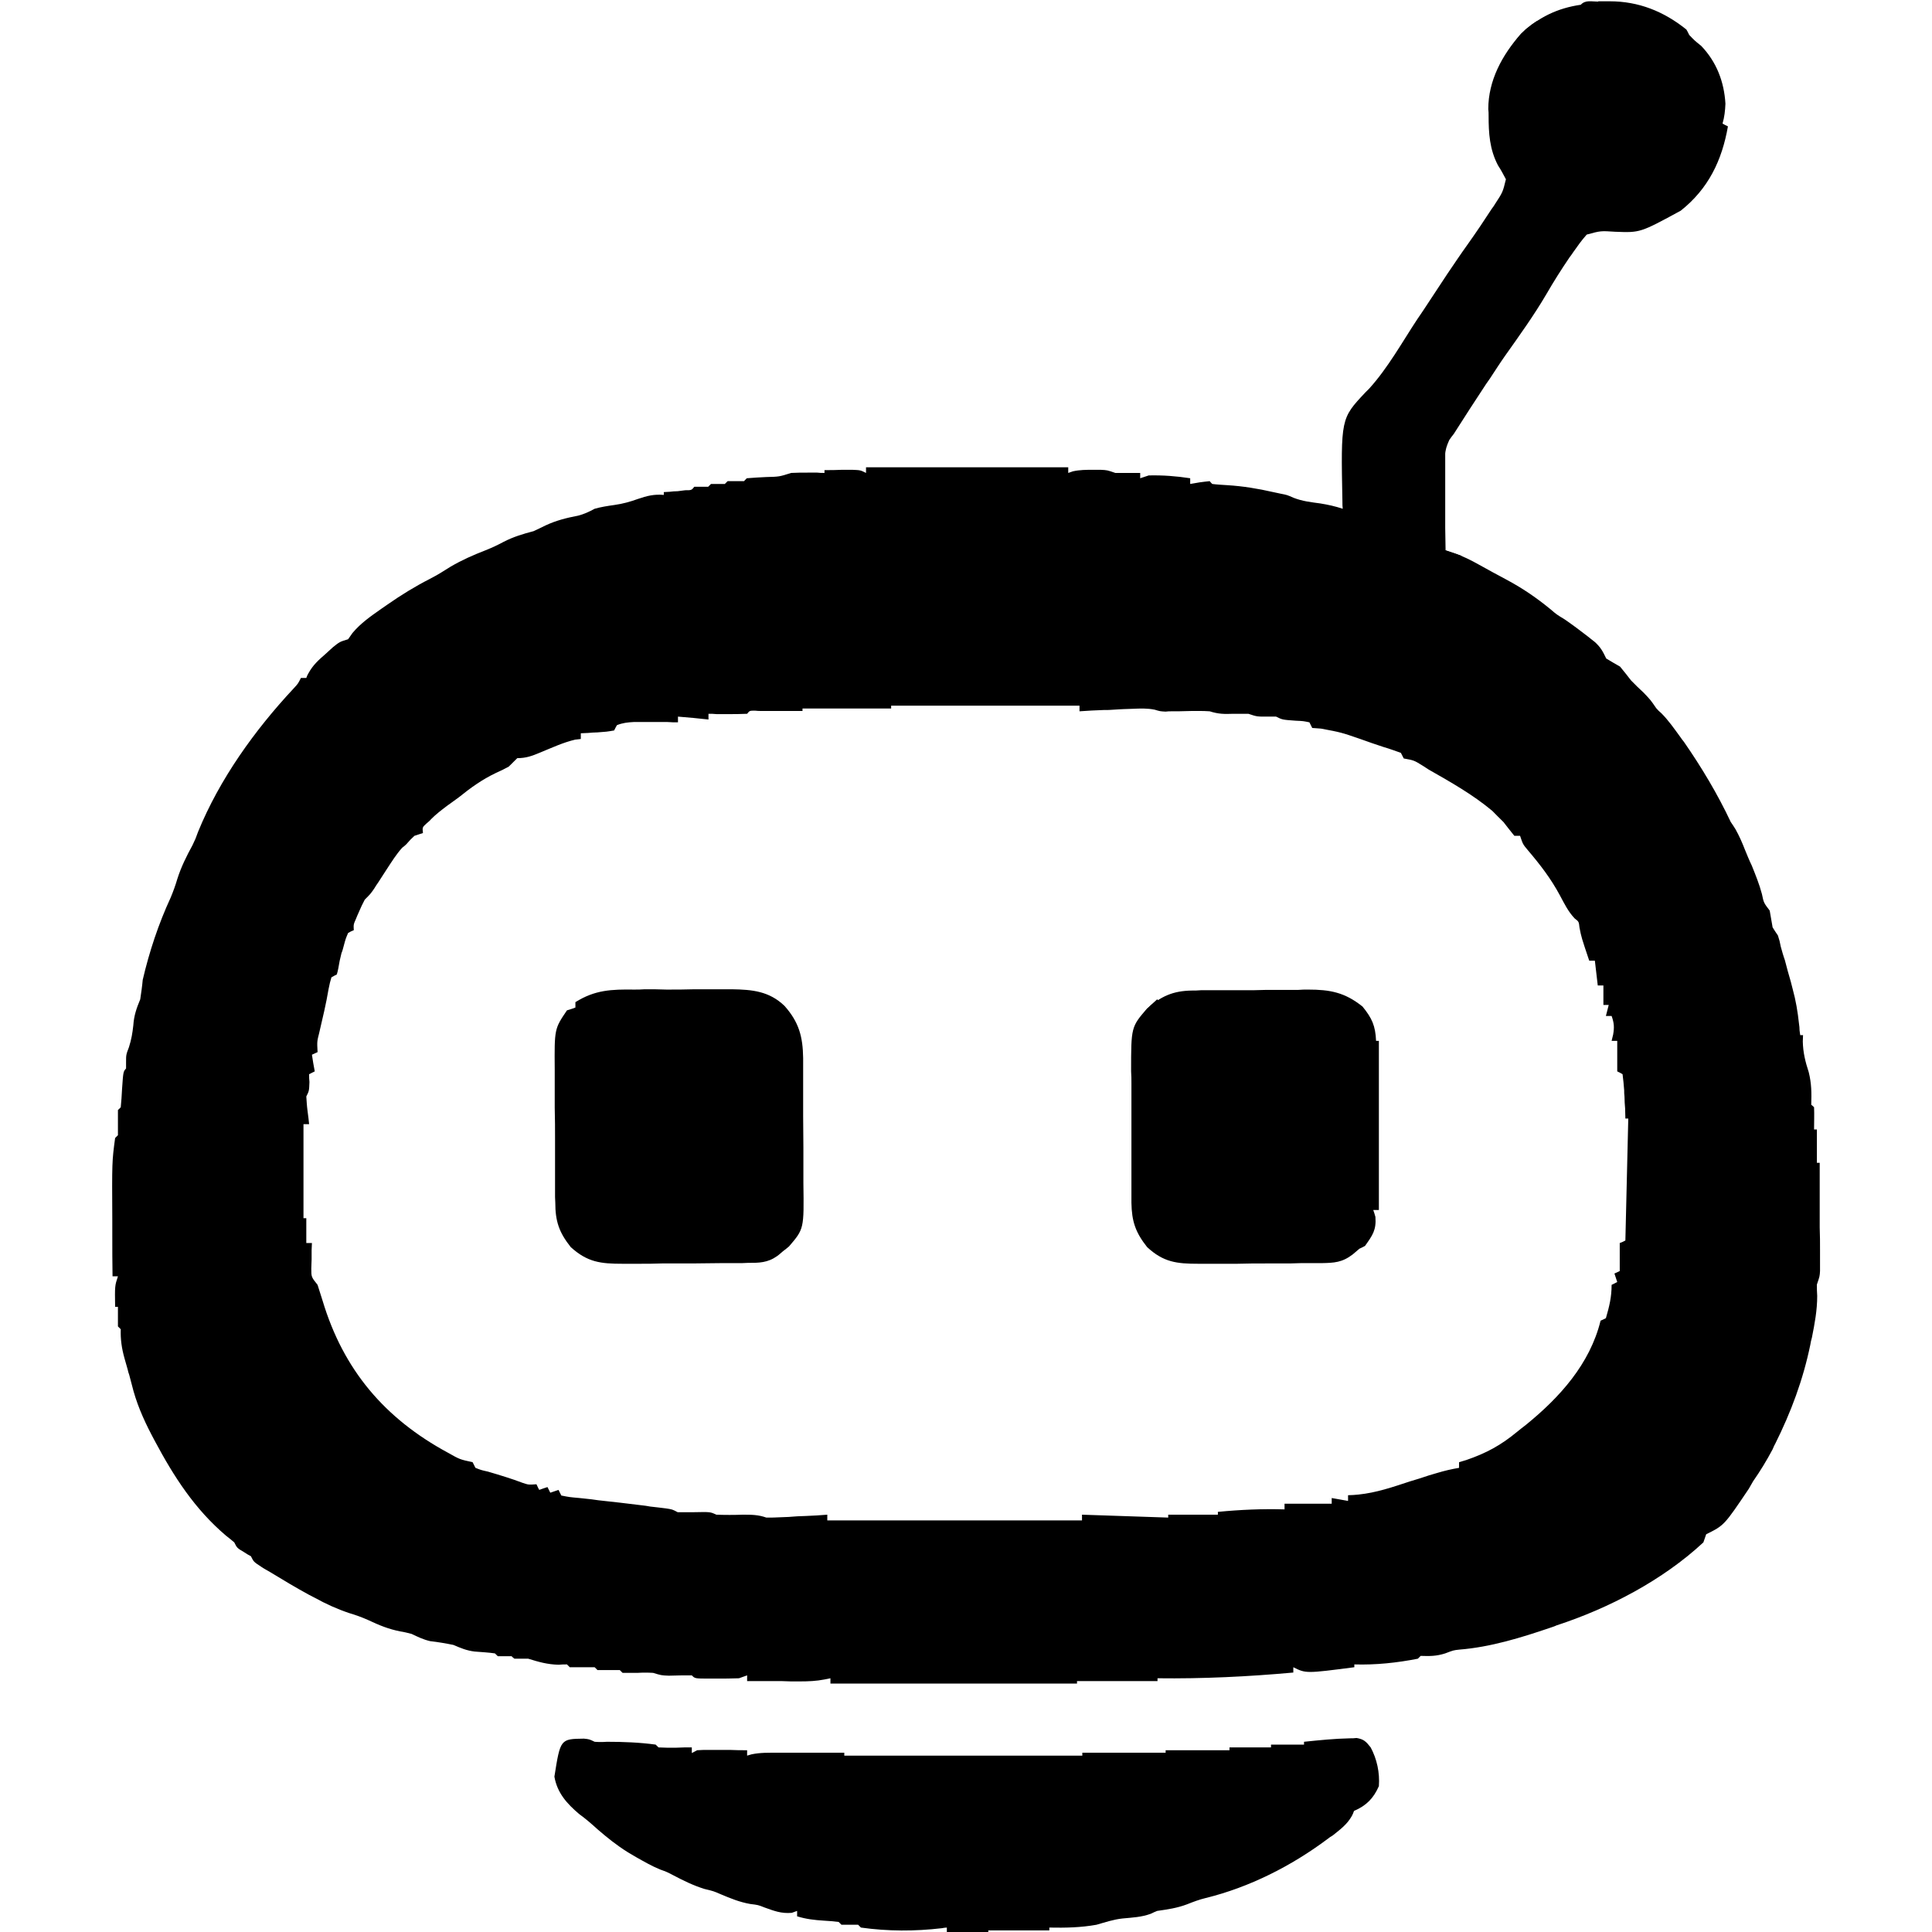
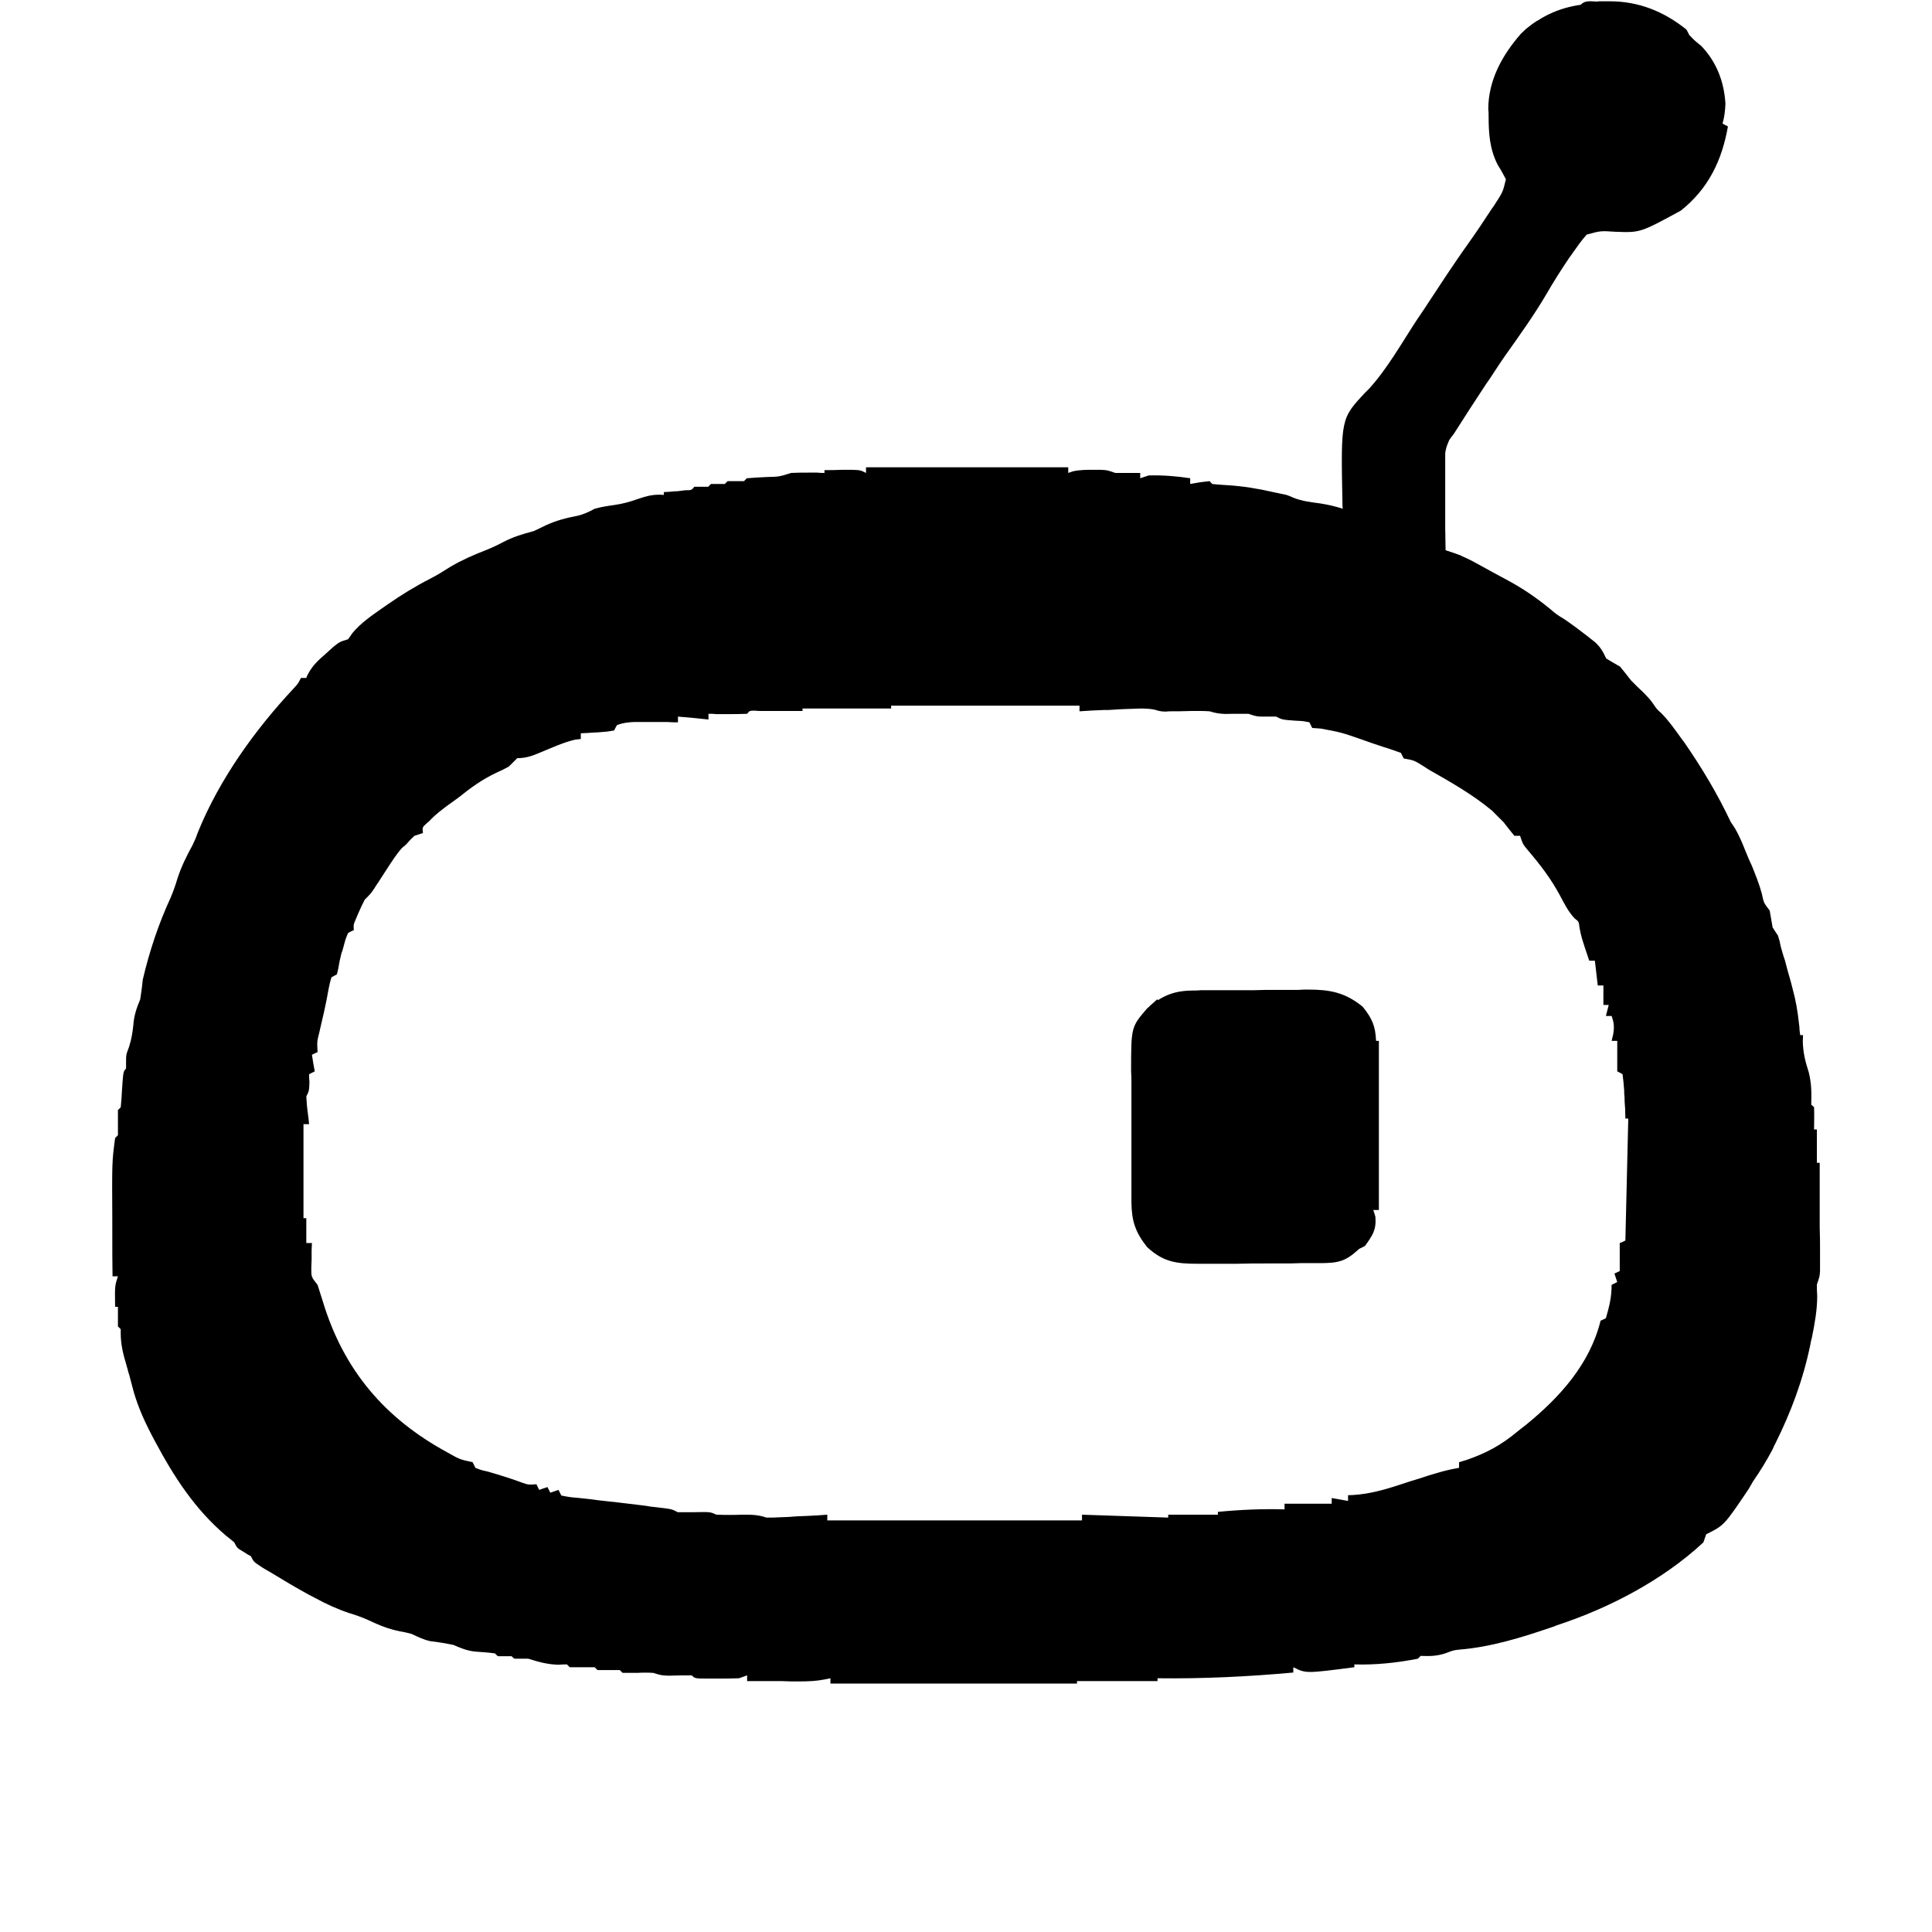
<svg xmlns="http://www.w3.org/2000/svg" width="24" height="24" viewBox="0 0 24 24" version="1.1">
  <g id="surface1">
    <path style=" stroke:none;fill-rule:nonzero;fill:currentColor;fill-opacity:1;" d="M 19.855 0.016 C 19.891 0.016 19.891 0.016 19.926 0.016 C 19.949 0.016 19.973 0.016 19.996 0.016 C 20.355 0.016 20.668 0.141 20.949 0.367 C 20.961 0.387 20.973 0.41 20.984 0.434 C 21.051 0.504 21.051 0.504 21.133 0.57 C 21.324 0.77 21.418 1.016 21.434 1.289 C 21.43 1.375 21.422 1.453 21.398 1.535 C 21.418 1.547 21.441 1.559 21.465 1.57 C 21.391 1.992 21.223 2.344 20.879 2.617 C 20.375 2.891 20.375 2.891 20.066 2.879 C 19.883 2.867 19.883 2.867 19.711 2.914 C 19.648 2.984 19.598 3.055 19.543 3.133 C 19.527 3.156 19.512 3.18 19.496 3.199 C 19.395 3.348 19.301 3.496 19.211 3.652 C 19.055 3.918 18.875 4.168 18.695 4.422 C 18.629 4.516 18.57 4.609 18.508 4.703 C 18.492 4.727 18.477 4.746 18.461 4.77 C 18.324 4.977 18.191 5.184 18.059 5.391 C 18.031 5.426 18.031 5.426 18.004 5.465 C 17.938 5.598 17.941 5.715 17.945 5.859 C 17.945 5.887 17.945 5.914 17.945 5.945 C 17.945 6.031 17.949 6.121 17.949 6.211 C 17.949 6.273 17.949 6.332 17.949 6.391 C 17.953 6.539 17.953 6.688 17.957 6.836 C 18.004 6.852 18.004 6.852 18.051 6.867 C 18.168 6.906 18.27 6.957 18.375 7.016 C 18.543 7.109 18.543 7.109 18.711 7.199 C 18.91 7.305 19.082 7.422 19.258 7.566 C 19.336 7.633 19.336 7.633 19.438 7.695 C 19.535 7.762 19.629 7.832 19.719 7.902 C 19.75 7.926 19.777 7.949 19.809 7.973 C 19.883 8.039 19.91 8.09 19.953 8.18 C 20.008 8.215 20.066 8.246 20.125 8.281 C 20.172 8.34 20.219 8.395 20.262 8.453 C 20.312 8.504 20.363 8.555 20.418 8.605 C 20.504 8.695 20.504 8.695 20.574 8.797 C 20.594 8.82 20.613 8.84 20.637 8.859 C 20.727 8.949 20.797 9.051 20.871 9.152 C 20.887 9.176 20.902 9.195 20.918 9.215 C 21.137 9.531 21.336 9.863 21.5 10.211 C 21.52 10.238 21.539 10.27 21.559 10.301 C 21.605 10.383 21.641 10.465 21.676 10.555 C 21.703 10.621 21.73 10.688 21.762 10.754 C 21.809 10.871 21.855 10.984 21.887 11.105 C 21.91 11.215 21.91 11.215 21.984 11.312 C 21.996 11.379 22.008 11.449 22.02 11.52 C 22.039 11.551 22.062 11.586 22.086 11.621 C 22.102 11.668 22.113 11.711 22.121 11.758 C 22.137 11.816 22.152 11.871 22.172 11.926 C 22.195 12.016 22.219 12.105 22.246 12.195 C 22.254 12.227 22.262 12.258 22.27 12.289 C 22.309 12.43 22.332 12.57 22.348 12.719 C 22.352 12.742 22.355 12.773 22.355 12.801 C 22.359 12.82 22.359 12.84 22.363 12.859 C 22.375 12.859 22.387 12.859 22.398 12.859 C 22.398 12.887 22.395 12.91 22.395 12.938 C 22.398 13.074 22.426 13.188 22.469 13.32 C 22.504 13.461 22.504 13.574 22.5 13.723 C 22.512 13.734 22.523 13.742 22.535 13.754 C 22.539 13.848 22.535 13.938 22.535 14.031 C 22.547 14.031 22.559 14.031 22.57 14.031 C 22.57 14.168 22.57 14.305 22.57 14.445 C 22.582 14.445 22.594 14.445 22.605 14.445 C 22.605 14.645 22.605 14.844 22.605 15.043 C 22.605 15.109 22.605 15.176 22.605 15.246 C 22.609 15.344 22.609 15.438 22.609 15.535 C 22.609 15.566 22.609 15.598 22.609 15.629 C 22.609 15.656 22.609 15.684 22.609 15.715 C 22.609 15.738 22.609 15.762 22.609 15.789 C 22.605 15.855 22.605 15.855 22.57 15.957 C 22.57 16.004 22.57 16.051 22.574 16.098 C 22.574 16.277 22.543 16.441 22.508 16.617 C 22.5 16.645 22.492 16.676 22.488 16.707 C 22.398 17.141 22.25 17.539 22.051 17.938 C 22.039 17.957 22.031 17.98 22.02 18.004 C 21.945 18.145 21.867 18.273 21.777 18.402 C 21.758 18.434 21.742 18.465 21.723 18.496 C 21.418 18.949 21.418 18.949 21.195 19.059 C 21.184 19.09 21.172 19.125 21.16 19.16 C 20.656 19.629 19.984 19.98 19.336 20.191 C 19.312 20.203 19.285 20.211 19.262 20.219 C 18.895 20.344 18.516 20.461 18.129 20.492 C 18.055 20.5 18.055 20.5 17.953 20.539 C 17.844 20.574 17.762 20.574 17.648 20.57 C 17.637 20.582 17.625 20.594 17.613 20.605 C 17.352 20.656 17.09 20.684 16.824 20.676 C 16.824 20.688 16.824 20.695 16.824 20.711 C 16.223 20.789 16.223 20.789 16.066 20.711 C 16.066 20.73 16.066 20.754 16.066 20.777 C 15.5 20.828 14.945 20.855 14.379 20.848 C 14.379 20.859 14.379 20.871 14.379 20.883 C 14.051 20.883 13.719 20.883 13.379 20.883 C 13.379 20.895 13.379 20.902 13.379 20.914 C 12.367 20.914 11.359 20.914 10.316 20.914 C 10.316 20.895 10.316 20.871 10.316 20.848 C 10.293 20.852 10.27 20.859 10.242 20.863 C 10.141 20.883 10.043 20.887 9.938 20.887 C 9.902 20.887 9.863 20.887 9.824 20.887 C 9.781 20.887 9.742 20.883 9.703 20.883 C 9.664 20.883 9.621 20.883 9.582 20.883 C 9.48 20.883 9.383 20.883 9.281 20.883 C 9.281 20.859 9.281 20.836 9.281 20.812 C 9.25 20.824 9.215 20.836 9.18 20.848 C 9.086 20.852 8.992 20.852 8.898 20.852 C 8.875 20.852 8.848 20.852 8.82 20.852 C 8.633 20.852 8.633 20.852 8.594 20.812 C 8.5 20.812 8.402 20.812 8.309 20.816 C 8.215 20.812 8.215 20.812 8.113 20.781 C 8.047 20.777 7.984 20.777 7.918 20.781 C 7.855 20.781 7.793 20.781 7.734 20.781 C 7.723 20.77 7.711 20.758 7.699 20.746 C 7.652 20.746 7.609 20.746 7.562 20.746 C 7.516 20.746 7.469 20.746 7.422 20.746 C 7.41 20.734 7.398 20.723 7.387 20.711 C 7.336 20.711 7.285 20.711 7.234 20.711 C 7.18 20.711 7.129 20.711 7.078 20.711 C 7.066 20.699 7.055 20.688 7.043 20.676 C 7.008 20.676 6.973 20.676 6.938 20.68 C 6.797 20.676 6.691 20.645 6.562 20.605 C 6.504 20.605 6.445 20.605 6.391 20.605 C 6.379 20.598 6.367 20.586 6.355 20.574 C 6.328 20.574 6.297 20.574 6.27 20.574 C 6.242 20.574 6.211 20.574 6.184 20.574 C 6.172 20.562 6.16 20.551 6.148 20.539 C 6.066 20.527 5.98 20.523 5.895 20.516 C 5.797 20.504 5.723 20.473 5.633 20.434 C 5.535 20.414 5.441 20.398 5.344 20.387 C 5.258 20.367 5.195 20.336 5.113 20.297 C 5.066 20.285 5.02 20.273 4.973 20.266 C 4.828 20.238 4.707 20.188 4.574 20.125 C 4.496 20.09 4.418 20.062 4.34 20.039 C 4.188 19.988 4.051 19.926 3.91 19.848 C 3.887 19.836 3.863 19.824 3.84 19.812 C 3.676 19.723 3.52 19.629 3.359 19.531 C 3.32 19.508 3.281 19.488 3.242 19.461 C 3.152 19.402 3.152 19.402 3.117 19.332 C 3.074 19.309 3.074 19.309 3.031 19.281 C 2.945 19.23 2.945 19.23 2.91 19.16 C 2.879 19.133 2.844 19.105 2.809 19.078 C 2.418 18.746 2.16 18.344 1.922 17.898 C 1.91 17.875 1.895 17.848 1.883 17.824 C 1.777 17.621 1.691 17.422 1.637 17.199 C 1.625 17.16 1.617 17.117 1.605 17.078 C 1.594 17.047 1.594 17.047 1.586 17.012 C 1.574 16.965 1.559 16.922 1.547 16.875 C 1.512 16.75 1.496 16.641 1.5 16.512 C 1.488 16.5 1.477 16.488 1.465 16.477 C 1.465 16.395 1.465 16.316 1.465 16.234 C 1.453 16.234 1.441 16.234 1.43 16.234 C 1.426 15.973 1.426 15.973 1.465 15.855 C 1.441 15.855 1.418 15.855 1.398 15.855 C 1.395 15.684 1.395 15.512 1.395 15.336 C 1.395 15.277 1.395 15.219 1.395 15.16 C 1.391 14.43 1.391 14.43 1.43 14.137 C 1.441 14.125 1.453 14.113 1.465 14.102 C 1.465 14.051 1.465 13.996 1.465 13.945 C 1.465 13.895 1.465 13.844 1.465 13.789 C 1.477 13.777 1.488 13.77 1.5 13.754 C 1.508 13.68 1.512 13.605 1.516 13.531 C 1.531 13.312 1.531 13.312 1.566 13.273 C 1.566 13.238 1.566 13.238 1.566 13.199 C 1.566 13.102 1.566 13.102 1.602 13.008 C 1.633 12.91 1.645 12.836 1.656 12.738 C 1.664 12.617 1.695 12.527 1.742 12.414 C 1.754 12.332 1.766 12.254 1.773 12.172 C 1.855 11.82 1.969 11.477 2.121 11.148 C 2.152 11.074 2.18 10.996 2.203 10.918 C 2.25 10.77 2.316 10.637 2.391 10.5 C 2.43 10.418 2.43 10.418 2.461 10.332 C 2.727 9.68 3.164 9.07 3.645 8.555 C 3.703 8.492 3.703 8.492 3.738 8.422 C 3.758 8.422 3.781 8.422 3.805 8.422 C 3.816 8.391 3.816 8.391 3.832 8.363 C 3.887 8.262 3.957 8.199 4.047 8.121 C 4.074 8.094 4.105 8.07 4.137 8.039 C 4.219 7.973 4.219 7.973 4.324 7.941 C 4.344 7.914 4.359 7.891 4.379 7.863 C 4.484 7.738 4.605 7.656 4.738 7.562 C 4.777 7.535 4.777 7.535 4.816 7.508 C 4.984 7.391 5.156 7.285 5.34 7.191 C 5.43 7.145 5.512 7.094 5.598 7.039 C 5.738 6.957 5.879 6.895 6.031 6.836 C 6.109 6.805 6.184 6.77 6.258 6.73 C 6.379 6.668 6.496 6.633 6.629 6.598 C 6.68 6.574 6.73 6.551 6.777 6.527 C 6.91 6.465 7.035 6.434 7.18 6.406 C 7.254 6.387 7.316 6.359 7.387 6.32 C 7.469 6.297 7.547 6.285 7.633 6.273 C 7.738 6.258 7.824 6.234 7.922 6.199 C 8.035 6.16 8.125 6.137 8.246 6.148 C 8.246 6.137 8.246 6.125 8.246 6.113 C 8.27 6.113 8.297 6.109 8.32 6.109 C 8.352 6.105 8.383 6.102 8.418 6.102 C 8.449 6.098 8.48 6.094 8.512 6.09 C 8.59 6.09 8.59 6.09 8.625 6.047 C 8.684 6.047 8.738 6.047 8.797 6.047 C 8.809 6.035 8.82 6.023 8.832 6.012 C 8.887 6.012 8.945 6.012 9.004 6.012 C 9.016 6 9.027 5.988 9.039 5.977 C 9.105 5.977 9.176 5.977 9.242 5.977 C 9.254 5.965 9.266 5.953 9.277 5.941 C 9.359 5.934 9.438 5.93 9.516 5.926 C 9.68 5.922 9.68 5.922 9.828 5.875 C 9.898 5.871 9.969 5.871 10.039 5.871 C 10.078 5.871 10.117 5.871 10.152 5.871 C 10.195 5.875 10.195 5.875 10.242 5.875 C 10.242 5.863 10.242 5.852 10.242 5.84 C 10.316 5.84 10.387 5.84 10.461 5.836 C 10.5 5.836 10.543 5.836 10.586 5.836 C 10.688 5.84 10.688 5.84 10.758 5.875 C 10.758 5.852 10.758 5.828 10.758 5.805 C 11.586 5.805 12.418 5.805 13.27 5.805 C 13.27 5.828 13.27 5.852 13.27 5.875 C 13.289 5.867 13.309 5.863 13.328 5.855 C 13.414 5.836 13.492 5.836 13.582 5.836 C 13.613 5.836 13.641 5.836 13.672 5.836 C 13.754 5.84 13.754 5.84 13.855 5.875 C 13.91 5.875 13.961 5.875 14.016 5.875 C 14.043 5.875 14.07 5.875 14.102 5.875 C 14.121 5.875 14.145 5.875 14.164 5.875 C 14.164 5.895 14.164 5.918 14.164 5.941 C 14.199 5.93 14.234 5.918 14.27 5.906 C 14.445 5.902 14.609 5.914 14.785 5.941 C 14.785 5.965 14.785 5.988 14.785 6.012 C 14.824 6.004 14.863 6 14.902 5.992 C 14.941 5.988 14.984 5.98 15.027 5.977 C 15.035 5.988 15.047 6 15.059 6.012 C 15.121 6.02 15.184 6.023 15.246 6.027 C 15.441 6.039 15.629 6.07 15.816 6.113 C 15.848 6.121 15.879 6.125 15.91 6.133 C 15.988 6.148 15.988 6.148 16.07 6.184 C 16.18 6.227 16.285 6.238 16.402 6.254 C 16.5 6.27 16.586 6.289 16.68 6.32 C 16.676 6.293 16.676 6.262 16.676 6.23 C 16.656 5.199 16.656 5.199 16.961 4.875 C 16.977 4.859 16.992 4.844 17.008 4.828 C 17.242 4.57 17.418 4.25 17.609 3.961 C 17.637 3.922 17.664 3.879 17.691 3.84 C 17.785 3.695 17.883 3.551 17.977 3.406 C 18.062 3.281 18.148 3.152 18.238 3.027 C 18.34 2.883 18.438 2.738 18.531 2.594 C 18.555 2.562 18.555 2.562 18.574 2.531 C 18.668 2.387 18.668 2.387 18.707 2.227 C 18.676 2.168 18.645 2.109 18.609 2.055 C 18.504 1.855 18.492 1.656 18.492 1.438 C 18.492 1.41 18.492 1.383 18.488 1.355 C 18.488 1 18.66 0.684 18.895 0.418 C 19.113 0.215 19.344 0.102 19.637 0.059 C 19.695 -0.004 19.773 0.02 19.852 0.02 Z M 11.07 8.766 C 11.07 8.777 11.07 8.785 11.07 8.801 C 10.707 8.801 10.344 8.801 9.969 8.801 C 9.969 8.809 9.969 8.82 9.969 8.832 C 9.949 8.832 9.93 8.832 9.91 8.832 C 9.82 8.832 9.734 8.832 9.645 8.832 C 9.613 8.832 9.582 8.832 9.551 8.832 C 9.52 8.832 9.492 8.832 9.461 8.832 C 9.434 8.832 9.406 8.832 9.379 8.828 C 9.312 8.828 9.312 8.828 9.281 8.867 C 9.199 8.871 9.117 8.871 9.039 8.871 C 8.992 8.871 8.949 8.871 8.902 8.871 C 8.867 8.867 8.836 8.867 8.801 8.867 C 8.801 8.891 8.801 8.914 8.801 8.938 C 8.613 8.918 8.613 8.918 8.422 8.902 C 8.422 8.926 8.422 8.949 8.422 8.973 C 8.355 8.973 8.355 8.973 8.289 8.969 C 8.234 8.969 8.176 8.969 8.121 8.969 C 8.09 8.969 8.062 8.969 8.035 8.969 C 8.004 8.969 7.977 8.969 7.949 8.969 C 7.926 8.969 7.898 8.969 7.875 8.969 C 7.797 8.973 7.734 8.98 7.664 9.008 C 7.652 9.027 7.641 9.051 7.629 9.074 C 7.535 9.09 7.535 9.09 7.422 9.098 C 7.383 9.098 7.344 9.102 7.305 9.105 C 7.277 9.105 7.246 9.109 7.215 9.109 C 7.215 9.133 7.215 9.156 7.215 9.18 C 7.191 9.184 7.172 9.184 7.145 9.188 C 6.996 9.223 6.855 9.289 6.711 9.348 C 6.609 9.391 6.535 9.418 6.426 9.418 C 6.391 9.453 6.355 9.488 6.32 9.523 C 6.27 9.551 6.215 9.578 6.16 9.602 C 5.988 9.684 5.848 9.785 5.703 9.902 C 5.652 9.938 5.602 9.977 5.551 10.012 C 5.48 10.066 5.418 10.113 5.355 10.176 C 5.34 10.195 5.32 10.211 5.301 10.227 C 5.246 10.277 5.246 10.277 5.254 10.348 C 5.219 10.359 5.184 10.371 5.148 10.383 C 5.098 10.43 5.098 10.43 5.047 10.488 C 5.031 10.504 5.016 10.516 4.996 10.531 C 4.922 10.613 4.867 10.703 4.805 10.797 C 4.77 10.852 4.734 10.906 4.699 10.961 C 4.68 10.988 4.664 11.012 4.648 11.039 C 4.602 11.105 4.602 11.105 4.531 11.176 C 4.504 11.227 4.48 11.277 4.457 11.332 C 4.445 11.355 4.434 11.387 4.422 11.414 C 4.391 11.484 4.391 11.484 4.395 11.555 C 4.359 11.57 4.359 11.57 4.324 11.59 C 4.293 11.664 4.293 11.664 4.27 11.75 C 4.262 11.781 4.254 11.812 4.242 11.84 C 4.219 11.934 4.219 11.934 4.203 12.027 C 4.199 12.055 4.191 12.078 4.184 12.105 C 4.152 12.121 4.152 12.121 4.117 12.141 C 4.098 12.207 4.098 12.207 4.082 12.285 C 4.051 12.469 4.008 12.648 3.965 12.832 C 3.938 12.938 3.938 12.938 3.945 13.07 C 3.91 13.086 3.91 13.086 3.875 13.102 C 3.891 13.207 3.891 13.207 3.91 13.309 C 3.887 13.32 3.863 13.332 3.84 13.344 C 3.84 13.379 3.84 13.41 3.844 13.441 C 3.84 13.551 3.84 13.551 3.805 13.621 C 3.809 13.68 3.812 13.738 3.82 13.797 C 3.824 13.828 3.828 13.859 3.832 13.891 C 3.836 13.926 3.836 13.926 3.84 13.965 C 3.816 13.965 3.793 13.965 3.77 13.965 C 3.77 14.352 3.77 14.734 3.77 15.133 C 3.781 15.133 3.793 15.133 3.805 15.133 C 3.805 15.234 3.805 15.34 3.805 15.441 C 3.828 15.441 3.852 15.441 3.875 15.441 C 3.875 15.473 3.871 15.5 3.871 15.531 C 3.871 15.566 3.871 15.605 3.871 15.645 C 3.871 15.68 3.867 15.719 3.867 15.758 C 3.867 15.863 3.867 15.863 3.945 15.961 C 3.965 16.027 3.988 16.094 4.008 16.16 C 4.266 17.016 4.777 17.621 5.566 18.047 C 5.711 18.129 5.711 18.129 5.871 18.164 C 5.883 18.188 5.895 18.211 5.906 18.234 C 5.977 18.262 5.977 18.262 6.062 18.281 C 6.207 18.324 6.352 18.367 6.496 18.422 C 6.566 18.445 6.566 18.445 6.664 18.438 C 6.676 18.461 6.684 18.484 6.699 18.508 C 6.73 18.496 6.766 18.484 6.801 18.473 C 6.812 18.496 6.824 18.52 6.836 18.543 C 6.871 18.531 6.902 18.52 6.938 18.508 C 6.949 18.531 6.961 18.555 6.973 18.578 C 7.074 18.598 7.074 18.598 7.199 18.609 C 7.25 18.613 7.297 18.621 7.348 18.625 C 7.375 18.629 7.402 18.633 7.434 18.637 C 7.609 18.656 7.789 18.676 7.969 18.699 C 8.004 18.703 8.039 18.707 8.078 18.715 C 8.113 18.719 8.148 18.723 8.184 18.727 C 8.211 18.73 8.242 18.734 8.273 18.738 C 8.352 18.75 8.352 18.75 8.418 18.785 C 8.488 18.785 8.559 18.785 8.625 18.785 C 8.824 18.781 8.824 18.781 8.898 18.816 C 9.008 18.82 9.117 18.82 9.227 18.816 C 9.336 18.816 9.418 18.816 9.52 18.852 C 9.578 18.852 9.637 18.852 9.695 18.848 C 9.73 18.848 9.762 18.844 9.797 18.844 C 9.832 18.84 9.867 18.84 9.906 18.836 C 9.941 18.836 9.977 18.832 10.012 18.832 C 10.102 18.828 10.188 18.824 10.277 18.816 C 10.277 18.84 10.277 18.863 10.277 18.887 C 11.32 18.887 12.367 18.887 13.441 18.887 C 13.441 18.863 13.441 18.84 13.441 18.816 C 13.797 18.828 14.148 18.84 14.512 18.852 C 14.512 18.84 14.512 18.828 14.512 18.816 C 14.715 18.816 14.918 18.816 15.129 18.816 C 15.129 18.805 15.129 18.797 15.129 18.781 C 15.406 18.754 15.68 18.742 15.957 18.75 C 15.957 18.727 15.957 18.703 15.957 18.68 C 16.148 18.68 16.344 18.68 16.543 18.68 C 16.543 18.656 16.543 18.633 16.543 18.609 C 16.609 18.621 16.68 18.633 16.746 18.645 C 16.746 18.621 16.746 18.598 16.746 18.574 C 16.789 18.574 16.832 18.57 16.875 18.566 C 17.098 18.543 17.301 18.473 17.516 18.402 C 17.594 18.379 17.672 18.355 17.75 18.328 C 17.785 18.316 17.82 18.309 17.855 18.297 C 17.945 18.27 18.031 18.25 18.125 18.234 C 18.125 18.211 18.125 18.188 18.125 18.164 C 18.156 18.156 18.184 18.145 18.215 18.137 C 18.465 18.051 18.645 17.953 18.848 17.785 C 18.883 17.758 18.918 17.727 18.957 17.699 C 19.375 17.359 19.75 16.945 19.883 16.406 C 19.902 16.398 19.926 16.387 19.949 16.375 C 19.992 16.227 20.02 16.113 20.02 15.961 C 20.043 15.949 20.066 15.938 20.09 15.926 C 20.078 15.891 20.066 15.855 20.055 15.82 C 20.074 15.812 20.098 15.801 20.121 15.789 C 20.121 15.676 20.121 15.559 20.121 15.441 C 20.145 15.434 20.168 15.422 20.191 15.41 C 20.203 14.91 20.215 14.41 20.227 13.895 C 20.215 13.895 20.203 13.895 20.191 13.895 C 20.191 13.855 20.188 13.816 20.188 13.773 C 20.184 13.723 20.18 13.672 20.18 13.621 C 20.176 13.582 20.176 13.582 20.176 13.543 C 20.172 13.477 20.164 13.41 20.156 13.344 C 20.137 13.332 20.113 13.32 20.09 13.309 C 20.09 13.184 20.09 13.059 20.09 12.93 C 20.066 12.93 20.043 12.93 20.02 12.93 C 20.027 12.906 20.031 12.879 20.039 12.852 C 20.055 12.762 20.051 12.707 20.02 12.621 C 19.996 12.621 19.973 12.621 19.949 12.621 C 19.961 12.574 19.973 12.531 19.984 12.484 C 19.961 12.484 19.941 12.484 19.918 12.484 C 19.918 12.402 19.918 12.324 19.918 12.242 C 19.895 12.242 19.871 12.242 19.848 12.242 C 19.836 12.141 19.824 12.039 19.812 11.934 C 19.789 11.934 19.766 11.934 19.742 11.934 C 19.645 11.645 19.645 11.645 19.621 11.523 C 19.613 11.449 19.613 11.449 19.562 11.41 C 19.48 11.324 19.434 11.227 19.379 11.125 C 19.266 10.914 19.133 10.742 18.98 10.562 C 18.918 10.488 18.918 10.488 18.883 10.383 C 18.859 10.383 18.836 10.383 18.812 10.383 C 18.766 10.328 18.723 10.27 18.676 10.211 C 18.652 10.188 18.629 10.164 18.605 10.141 C 18.582 10.117 18.562 10.098 18.539 10.074 C 18.297 9.871 18.02 9.715 17.746 9.559 C 17.723 9.543 17.703 9.531 17.68 9.516 C 17.566 9.445 17.566 9.445 17.438 9.422 C 17.426 9.398 17.414 9.375 17.402 9.352 C 17.332 9.328 17.262 9.301 17.191 9.281 C 17.094 9.25 16.996 9.215 16.898 9.18 C 16.66 9.098 16.66 9.098 16.41 9.051 C 16.375 9.047 16.336 9.047 16.301 9.043 C 16.289 9.02 16.277 8.996 16.266 8.973 C 16.188 8.957 16.188 8.957 16.098 8.953 C 15.93 8.941 15.93 8.941 15.852 8.902 C 15.816 8.902 15.777 8.902 15.734 8.902 C 15.613 8.902 15.613 8.902 15.508 8.867 C 15.445 8.867 15.383 8.867 15.32 8.867 C 15.207 8.871 15.137 8.871 15.027 8.836 C 14.98 8.832 14.934 8.832 14.887 8.832 C 14.859 8.832 14.832 8.832 14.805 8.832 C 14.75 8.832 14.691 8.836 14.637 8.836 C 14.609 8.836 14.582 8.836 14.555 8.836 C 14.516 8.836 14.516 8.836 14.48 8.84 C 14.41 8.836 14.41 8.836 14.344 8.816 C 14.25 8.797 14.164 8.801 14.07 8.805 C 14.031 8.805 13.992 8.809 13.953 8.809 C 13.914 8.812 13.875 8.812 13.832 8.816 C 13.773 8.82 13.773 8.82 13.711 8.82 C 13.609 8.824 13.512 8.828 13.41 8.836 C 13.41 8.812 13.41 8.789 13.41 8.766 C 12.637 8.766 11.867 8.766 11.07 8.766 Z M 11.07 8.766 " />
-     <path style=" stroke:none;fill-rule:nonzero;fill:currentColor;fill-opacity:1;" d="M 7.254 21.598 C 7.32 21.605 7.32 21.605 7.387 21.637 C 7.438 21.641 7.488 21.641 7.539 21.637 C 7.742 21.637 7.945 21.645 8.145 21.672 C 8.164 21.691 8.164 21.691 8.18 21.707 C 8.25 21.711 8.316 21.711 8.387 21.711 C 8.426 21.711 8.465 21.707 8.504 21.707 C 8.547 21.707 8.547 21.707 8.594 21.707 C 8.594 21.73 8.594 21.754 8.594 21.777 C 8.617 21.766 8.637 21.754 8.66 21.742 C 8.711 21.738 8.758 21.738 8.805 21.738 C 8.832 21.738 8.859 21.738 8.887 21.738 C 8.918 21.738 8.945 21.738 8.977 21.738 C 9.004 21.738 9.035 21.738 9.066 21.738 C 9.137 21.742 9.211 21.742 9.281 21.742 C 9.281 21.762 9.281 21.785 9.281 21.809 C 9.301 21.805 9.316 21.797 9.336 21.793 C 9.445 21.77 9.551 21.773 9.664 21.773 C 9.703 21.773 9.703 21.773 9.738 21.773 C 9.812 21.773 9.887 21.773 9.961 21.773 C 10.012 21.773 10.062 21.773 10.113 21.773 C 10.238 21.773 10.363 21.773 10.488 21.773 C 10.488 21.785 10.488 21.797 10.488 21.809 C 11.465 21.809 12.441 21.809 13.445 21.809 C 13.445 21.797 13.445 21.785 13.445 21.773 C 13.789 21.773 14.129 21.773 14.48 21.773 C 14.48 21.762 14.48 21.754 14.48 21.742 C 14.742 21.742 15.004 21.742 15.273 21.742 C 15.273 21.73 15.273 21.719 15.273 21.707 C 15.441 21.707 15.613 21.707 15.789 21.707 C 15.789 21.695 15.789 21.684 15.789 21.672 C 15.926 21.672 16.059 21.672 16.199 21.672 C 16.199 21.66 16.199 21.648 16.199 21.637 C 16.391 21.617 16.578 21.598 16.77 21.594 C 16.809 21.594 16.809 21.594 16.852 21.59 C 16.941 21.605 16.969 21.633 17.027 21.707 C 17.105 21.852 17.141 22.02 17.129 22.188 C 17.062 22.34 16.973 22.43 16.82 22.496 C 16.809 22.527 16.809 22.527 16.793 22.559 C 16.734 22.664 16.648 22.727 16.555 22.801 C 16.523 22.82 16.523 22.82 16.492 22.844 C 16.043 23.18 15.52 23.445 14.977 23.578 C 14.895 23.598 14.824 23.625 14.746 23.656 C 14.621 23.703 14.508 23.719 14.375 23.738 C 14.336 23.754 14.336 23.754 14.297 23.773 C 14.18 23.816 14.07 23.82 13.945 23.832 C 13.832 23.844 13.73 23.879 13.621 23.91 C 13.426 23.945 13.234 23.949 13.035 23.945 C 13.035 23.957 13.035 23.969 13.035 23.98 C 12.785 23.98 12.535 23.98 12.277 23.98 C 12.277 23.992 12.277 24 12.277 24.012 C 12.105 24.012 11.938 24.012 11.762 24.012 C 11.762 23.992 11.762 23.969 11.762 23.945 C 11.742 23.945 11.723 23.949 11.699 23.953 C 11.363 23.992 11.031 23.992 10.695 23.945 C 10.684 23.934 10.672 23.922 10.66 23.91 C 10.625 23.91 10.59 23.91 10.555 23.91 C 10.523 23.91 10.488 23.91 10.453 23.91 C 10.441 23.898 10.43 23.887 10.418 23.875 C 10.359 23.867 10.297 23.863 10.234 23.859 C 10.121 23.852 10.012 23.84 9.902 23.805 C 9.902 23.785 9.902 23.762 9.902 23.738 C 9.867 23.75 9.867 23.75 9.836 23.762 C 9.703 23.773 9.617 23.738 9.496 23.695 C 9.418 23.664 9.418 23.664 9.32 23.652 C 9.188 23.629 9.074 23.582 8.953 23.531 C 8.863 23.492 8.863 23.492 8.75 23.465 C 8.613 23.422 8.492 23.363 8.367 23.297 C 8.285 23.254 8.285 23.254 8.199 23.223 C 8.094 23.18 8 23.125 7.902 23.07 C 7.867 23.051 7.832 23.027 7.797 23.008 C 7.66 22.922 7.543 22.828 7.426 22.727 C 7.352 22.66 7.277 22.594 7.195 22.535 C 7.043 22.406 6.922 22.273 6.887 22.07 C 6.961 21.602 6.961 21.602 7.254 21.598 Z M 7.254 21.598 " />
-     <path style=" stroke:none;fill-rule:nonzero;fill:currentColor;fill-opacity:1;" d="M 7.875 12.293 C 7.941 12.293 7.941 12.293 8.008 12.289 C 8.098 12.289 8.188 12.289 8.281 12.293 C 8.398 12.293 8.512 12.293 8.629 12.289 C 8.742 12.289 8.852 12.289 8.965 12.289 C 9.027 12.289 9.027 12.289 9.09 12.289 C 9.344 12.293 9.555 12.312 9.746 12.496 C 9.926 12.699 9.973 12.879 9.977 13.145 C 9.977 13.188 9.977 13.23 9.977 13.273 C 9.977 13.32 9.977 13.367 9.977 13.414 C 9.977 13.465 9.977 13.512 9.977 13.562 C 9.977 13.664 9.977 13.766 9.977 13.867 C 9.977 13.996 9.98 14.125 9.98 14.254 C 9.98 14.355 9.98 14.457 9.98 14.555 C 9.98 14.605 9.98 14.652 9.98 14.699 C 9.988 15.266 9.988 15.266 9.801 15.484 C 9.777 15.504 9.754 15.523 9.727 15.543 C 9.703 15.562 9.684 15.582 9.656 15.602 C 9.535 15.688 9.43 15.688 9.285 15.688 C 9.246 15.691 9.203 15.691 9.16 15.691 C 9.117 15.691 9.07 15.691 9.027 15.691 C 9.004 15.691 8.98 15.691 8.957 15.691 C 8.836 15.691 8.715 15.695 8.598 15.695 C 8.473 15.695 8.348 15.695 8.223 15.695 C 8.129 15.699 8.031 15.699 7.938 15.699 C 7.867 15.699 7.801 15.699 7.734 15.699 C 7.461 15.699 7.297 15.68 7.09 15.492 C 6.945 15.309 6.898 15.172 6.898 14.938 C 6.898 14.914 6.895 14.895 6.895 14.871 C 6.895 14.797 6.895 14.723 6.895 14.648 C 6.895 14.598 6.895 14.543 6.895 14.492 C 6.895 14.387 6.895 14.277 6.895 14.168 C 6.895 14.031 6.895 13.895 6.891 13.758 C 6.891 13.648 6.891 13.543 6.891 13.438 C 6.891 13.387 6.891 13.336 6.891 13.285 C 6.887 12.781 6.887 12.781 7.043 12.551 C 7.078 12.539 7.113 12.531 7.148 12.516 C 7.148 12.496 7.148 12.473 7.148 12.449 C 7.391 12.297 7.594 12.289 7.879 12.293 Z M 7.875 12.293 " />
    <path style=" stroke:none;fill-rule:nonzero;fill:currentColor;fill-opacity:1;" d="M 14.805 12.305 C 14.859 12.305 14.859 12.305 14.918 12.301 C 14.961 12.301 15.004 12.301 15.047 12.301 C 15.09 12.301 15.133 12.301 15.176 12.301 C 15.266 12.301 15.355 12.301 15.445 12.301 C 15.539 12.301 15.633 12.301 15.723 12.297 C 15.859 12.297 15.992 12.297 16.125 12.297 C 16.168 12.293 16.207 12.293 16.25 12.293 C 16.523 12.293 16.707 12.328 16.926 12.504 C 17.043 12.648 17.086 12.742 17.094 12.93 C 17.105 12.93 17.117 12.93 17.129 12.93 C 17.129 13.621 17.129 14.316 17.129 15.031 C 17.105 15.031 17.082 15.031 17.059 15.031 C 17.07 15.059 17.078 15.09 17.086 15.117 C 17.098 15.281 17.051 15.344 16.957 15.477 C 16.922 15.496 16.922 15.496 16.887 15.512 C 16.859 15.535 16.832 15.559 16.805 15.582 C 16.672 15.684 16.574 15.688 16.414 15.691 C 16.355 15.691 16.355 15.691 16.293 15.691 C 16.246 15.691 16.203 15.691 16.16 15.691 C 16.113 15.691 16.07 15.695 16.023 15.695 C 15.926 15.695 15.832 15.695 15.734 15.695 C 15.613 15.695 15.492 15.695 15.371 15.699 C 15.254 15.699 15.137 15.699 15.02 15.699 C 14.977 15.699 14.934 15.699 14.887 15.699 C 14.617 15.699 14.453 15.68 14.25 15.492 C 14.105 15.309 14.059 15.172 14.055 14.941 C 14.055 14.895 14.055 14.848 14.055 14.805 C 14.055 14.754 14.055 14.703 14.055 14.656 C 14.055 14.605 14.055 14.555 14.055 14.504 C 14.055 14.395 14.055 14.289 14.055 14.184 C 14.055 14.047 14.055 13.91 14.055 13.773 C 14.055 13.668 14.055 13.566 14.055 13.461 C 14.055 13.41 14.055 13.359 14.051 13.309 C 14.051 12.758 14.051 12.758 14.25 12.527 C 14.426 12.375 14.57 12.309 14.805 12.305 Z M 14.805 12.305 " />
    <path style=" stroke:none;fill-rule:nonzero;fill:currentColor;fill-opacity:1;" d="M 17.922 5.461 C 17.941 5.473 17.965 5.484 17.988 5.496 C 17.977 5.516 17.969 5.539 17.953 5.562 C 17.953 5.66 17.953 5.754 17.953 5.848 C 17.953 5.879 17.953 5.906 17.953 5.934 C 17.953 6.023 17.953 6.113 17.953 6.203 C 17.953 6.266 17.953 6.328 17.953 6.387 C 17.953 6.539 17.953 6.688 17.953 6.836 C 18.023 6.859 18.09 6.883 18.16 6.906 C 18.059 6.941 18.059 6.941 17.949 6.891 C 17.914 6.871 17.883 6.855 17.852 6.836 C 17.848 6.656 17.848 6.477 17.848 6.297 C 17.848 6.238 17.848 6.176 17.844 6.117 C 17.844 6.027 17.844 5.941 17.844 5.852 C 17.844 5.824 17.844 5.797 17.844 5.77 C 17.844 5.637 17.844 5.574 17.918 5.461 Z M 17.922 5.461 " />
    <path style=" stroke:none;fill-rule:nonzero;fill:currentColor;fill-opacity:1;" d="M 19.09 0.262 C 19.113 0.273 19.137 0.285 19.16 0.297 C 19.125 0.34 19.086 0.383 19.047 0.426 C 19.027 0.453 19.008 0.477 18.984 0.5 C 18.922 0.57 18.855 0.621 18.781 0.676 C 18.781 0.531 18.859 0.461 18.953 0.363 C 19.031 0.301 19.031 0.301 19.09 0.262 Z M 19.09 0.262 " />
    <path style=" stroke:none;fill-rule:nonzero;fill:currentColor;fill-opacity:1;" d="M 14.375 12.414 C 14.398 12.438 14.422 12.461 14.445 12.48 C 14.324 12.586 14.324 12.586 14.203 12.688 C 14.203 12.586 14.203 12.586 14.289 12.492 C 14.316 12.465 14.348 12.441 14.375 12.414 Z M 14.375 12.414 " />
    <path style=" stroke:none;fill-rule:nonzero;fill:currentColor;fill-opacity:1;" d="M 18.473 1.328 C 18.504 1.469 18.504 1.469 18.504 1.469 Z M 18.473 1.328 " />
    <path style=" stroke:none;fill-rule:nonzero;fill:currentColor;fill-opacity:1;" d="M 13.273 8.801 C 13.344 8.832 13.344 8.832 13.344 8.832 Z M 13.273 8.801 " />
    <path style=" stroke:none;fill-rule:nonzero;fill:currentColor;fill-opacity:1;" d="M 13.789 5.84 C 13.859 5.875 13.859 5.875 13.859 5.875 Z M 13.789 5.84 " />
  </g>
</svg>